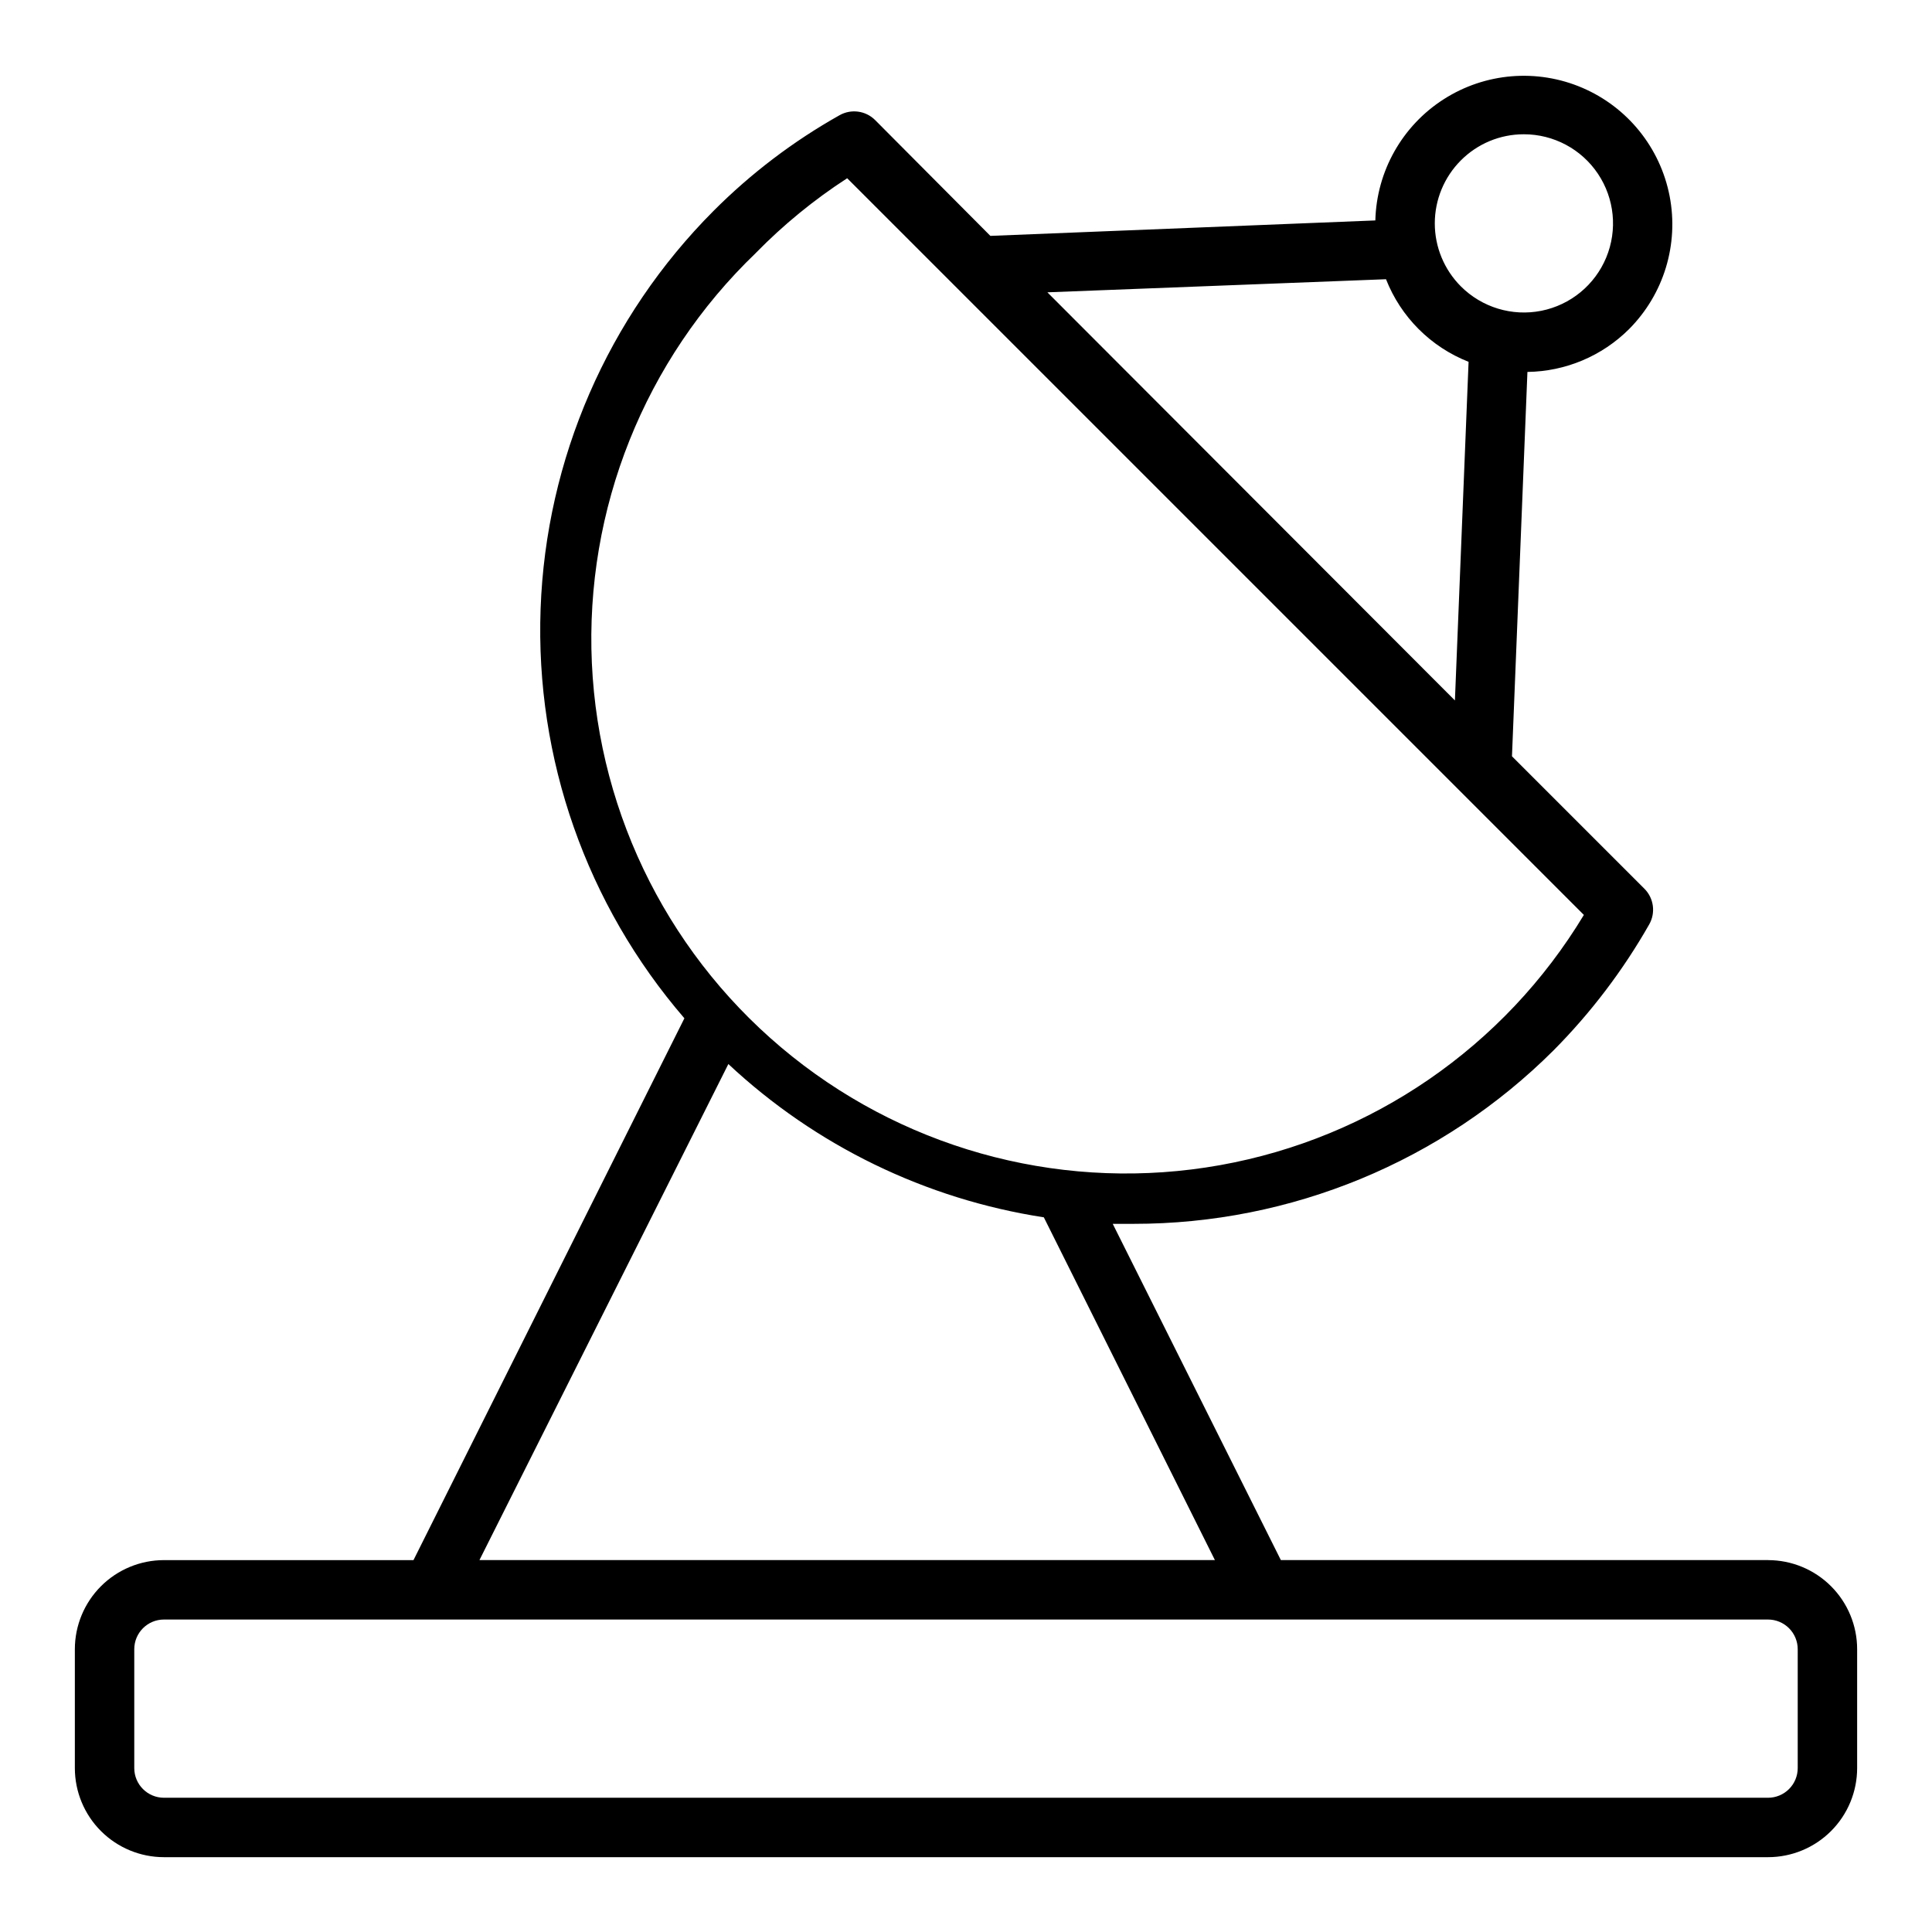
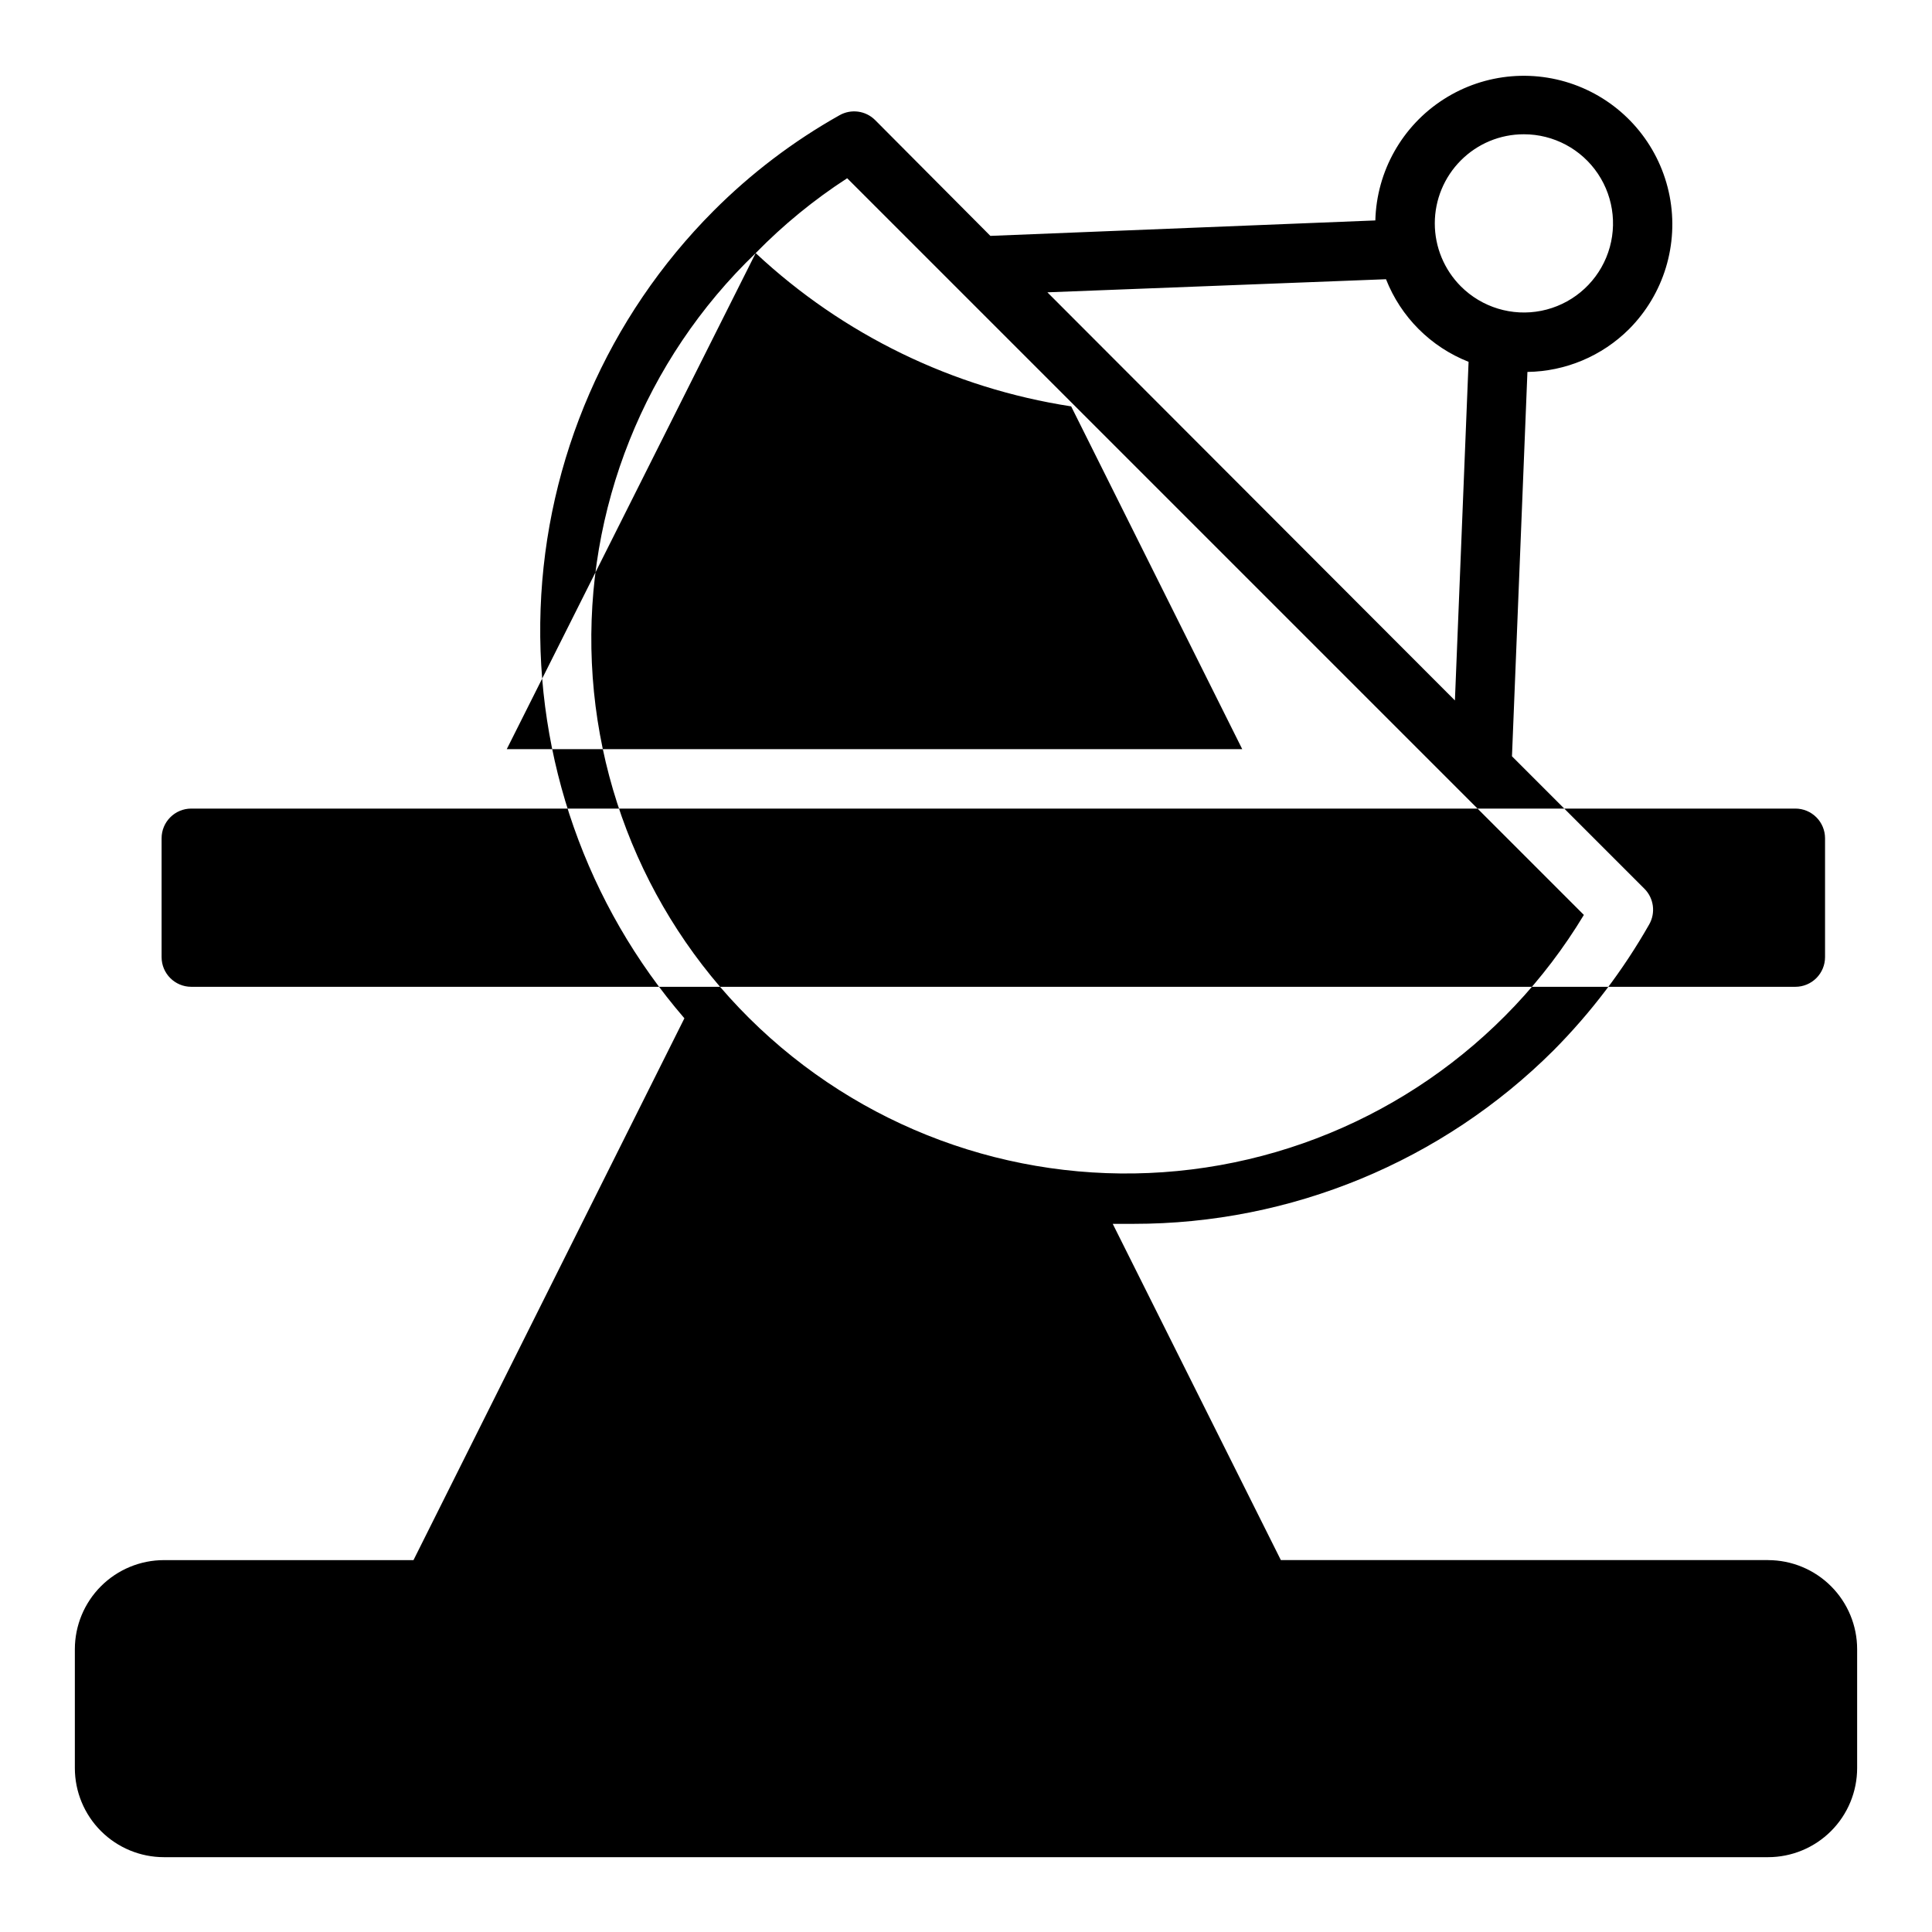
<svg xmlns="http://www.w3.org/2000/svg" fill="#000000" width="800px" height="800px" version="1.1" viewBox="144 144 512 512">
-   <path d="m612.54 557.44h-129.1l-44.555-89.109h5.512c41.727 0.031 81.766-16.504 111.31-45.973 9.883-9.961 18.406-21.184 25.348-33.379 1.75-3.074 1.234-6.938-1.258-9.445l-35.109-35.109 4.094-101.86c10.105-0.137 19.762-4.203 26.922-11.336 9.211-9.242 13.242-22.449 10.762-35.262-2.481-12.809-11.145-23.559-23.137-28.699-11.996-5.141-25.758-4.004-36.742 3.039-10.988 7.039-17.77 19.066-18.109 32.109l-102.02 4.094-30.547-30.699c-2.508-2.496-6.371-3.012-9.445-1.262-12.238 6.879-23.469 15.41-33.379 25.348-28.027 28.121-44.395 65.793-45.824 105.47-1.43 39.676 12.18 78.43 38.109 108.49l-71.793 143.59h-66.125c-6.262 0-12.27 2.488-16.699 6.918-4.43 4.43-6.918 10.438-6.918 16.699v31.488c0 6.262 2.488 12.27 6.918 16.699 4.43 4.43 10.438 6.918 16.699 6.918h425.09c6.262 0 12.27-2.488 16.699-6.918 4.43-4.43 6.918-10.438 6.918-16.699v-31.488c0-6.262-2.488-12.27-6.918-16.699-4.43-4.43-10.438-6.918-16.699-6.918zm-81.398-370.93c4.418-4.445 10.426-6.938 16.691-6.926 7.891-0.008 15.262 3.926 19.648 10.484s5.211 14.875 2.191 22.168c-3.019 7.289-9.48 12.59-17.219 14.129-7.738 1.535-15.734-0.895-21.312-6.477-4.422-4.43-6.906-10.43-6.906-16.688 0-6.258 2.484-12.262 6.906-16.691zm-19.836 31.488c3.938 10.02 11.867 17.949 21.883 21.887l-3.621 89.742-108-108.16zm-167.04-6.926c7.324-7.488 15.453-14.141 24.246-19.836l195.23 195.23v-0.004c-21.082 34.957-56.215 59.125-96.398 66.312s-81.516-3.305-113.4-28.789c-31.891-25.484-51.242-63.484-53.094-104.27-1.852-40.777 13.973-80.375 43.422-108.64zm-7.242 214.91c23.145 21.645 52.281 35.801 83.602 40.621l45.34 90.84h-194.91zm283.39 186.57c0 2.09-0.828 4.09-2.305 5.566s-3.477 2.305-5.566 2.305h-425.09c-4.348 0-7.871-3.523-7.871-7.871v-31.488c0-4.348 3.523-7.871 7.871-7.871h425.09c2.09 0 4.09 0.828 5.566 2.305 1.477 1.477 2.305 3.481 2.305 5.566z" />
+   <path d="m612.54 557.44h-129.1l-44.555-89.109h5.512c41.727 0.031 81.766-16.504 111.31-45.973 9.883-9.961 18.406-21.184 25.348-33.379 1.75-3.074 1.234-6.938-1.258-9.445l-35.109-35.109 4.094-101.86c10.105-0.137 19.762-4.203 26.922-11.336 9.211-9.242 13.242-22.449 10.762-35.262-2.481-12.809-11.145-23.559-23.137-28.699-11.996-5.141-25.758-4.004-36.742 3.039-10.988 7.039-17.77 19.066-18.109 32.109l-102.02 4.094-30.547-30.699c-2.508-2.496-6.371-3.012-9.445-1.262-12.238 6.879-23.469 15.41-33.379 25.348-28.027 28.121-44.395 65.793-45.824 105.47-1.43 39.676 12.18 78.43 38.109 108.49l-71.793 143.59h-66.125c-6.262 0-12.27 2.488-16.699 6.918-4.43 4.43-6.918 10.438-6.918 16.699v31.488c0 6.262 2.488 12.27 6.918 16.699 4.43 4.43 10.438 6.918 16.699 6.918h425.09c6.262 0 12.27-2.488 16.699-6.918 4.43-4.43 6.918-10.438 6.918-16.699v-31.488c0-6.262-2.488-12.27-6.918-16.699-4.43-4.43-10.438-6.918-16.699-6.918zm-81.398-370.93c4.418-4.445 10.426-6.938 16.691-6.926 7.891-0.008 15.262 3.926 19.648 10.484s5.211 14.875 2.191 22.168c-3.019 7.289-9.48 12.59-17.219 14.129-7.738 1.535-15.734-0.895-21.312-6.477-4.422-4.43-6.906-10.43-6.906-16.688 0-6.258 2.484-12.262 6.906-16.691zm-19.836 31.488c3.938 10.02 11.867 17.949 21.883 21.887l-3.621 89.742-108-108.16zm-167.04-6.926c7.324-7.488 15.453-14.141 24.246-19.836l195.23 195.23v-0.004c-21.082 34.957-56.215 59.125-96.398 66.312s-81.516-3.305-113.4-28.789c-31.891-25.484-51.242-63.484-53.094-104.27-1.852-40.777 13.973-80.375 43.422-108.64zc23.145 21.645 52.281 35.801 83.602 40.621l45.34 90.84h-194.91zm283.39 186.57c0 2.09-0.828 4.09-2.305 5.566s-3.477 2.305-5.566 2.305h-425.09c-4.348 0-7.871-3.523-7.871-7.871v-31.488c0-4.348 3.523-7.871 7.871-7.871h425.09c2.09 0 4.09 0.828 5.566 2.305 1.477 1.477 2.305 3.481 2.305 5.566z" />
</svg>